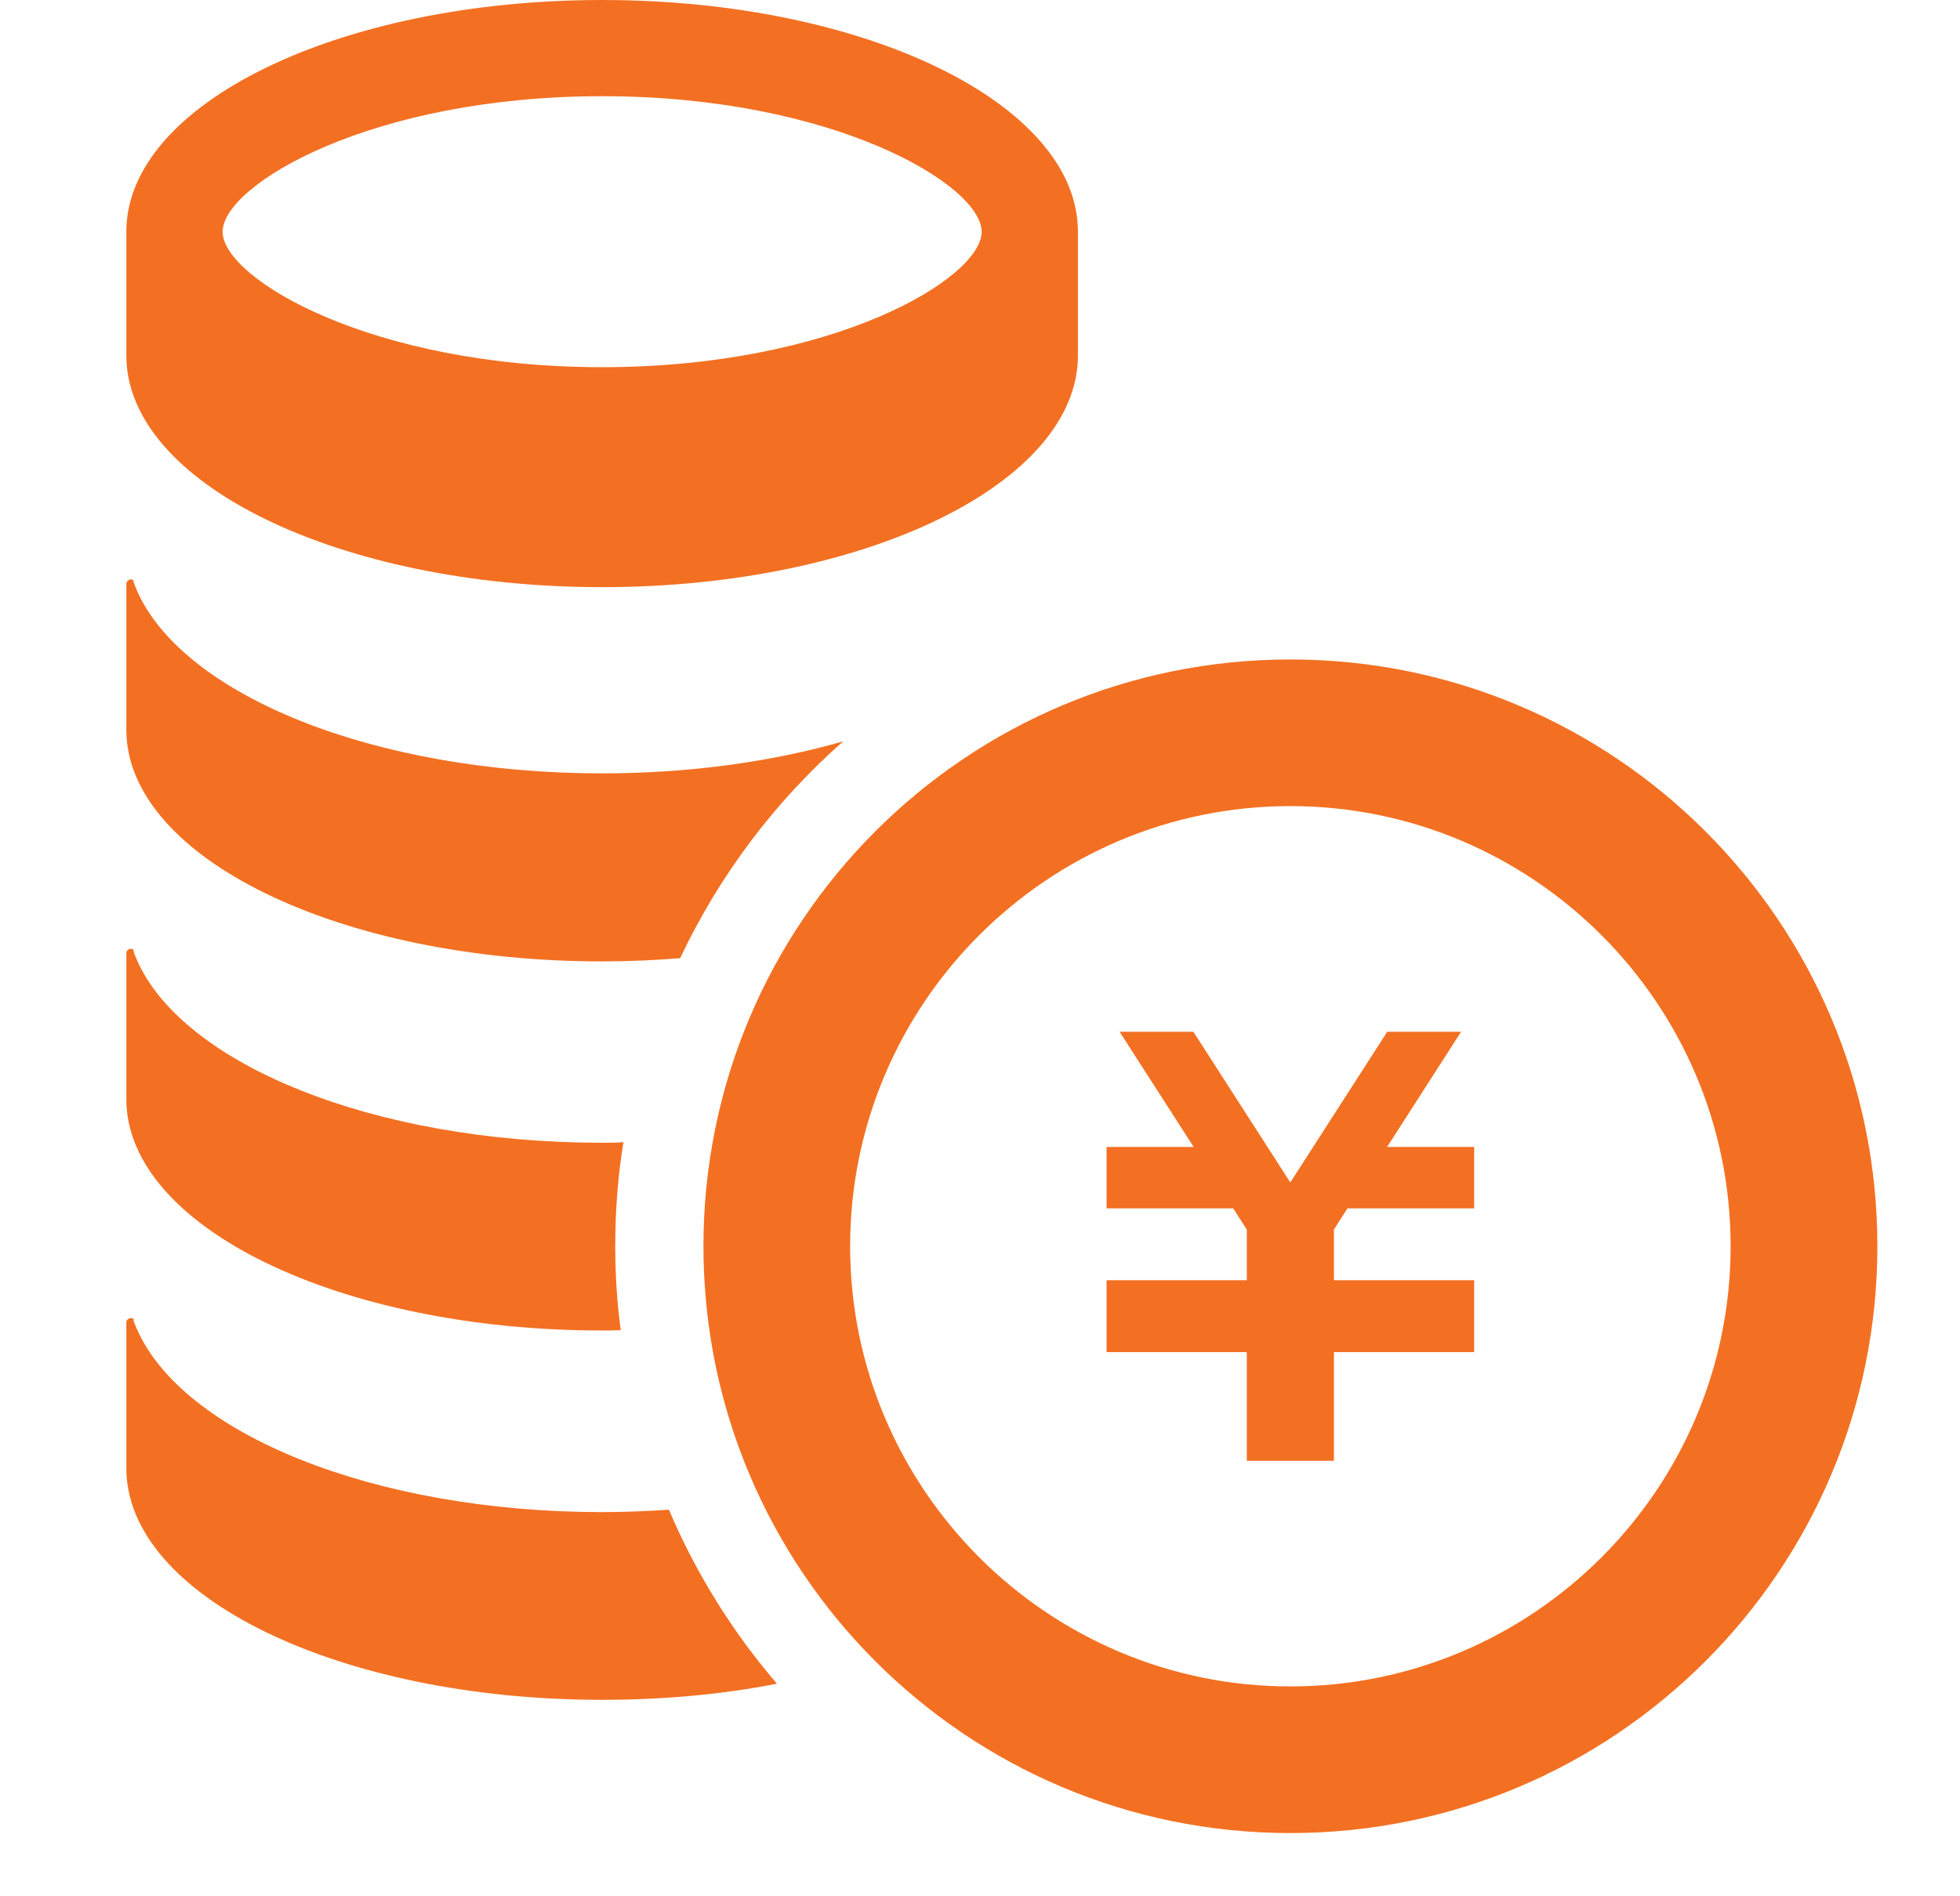
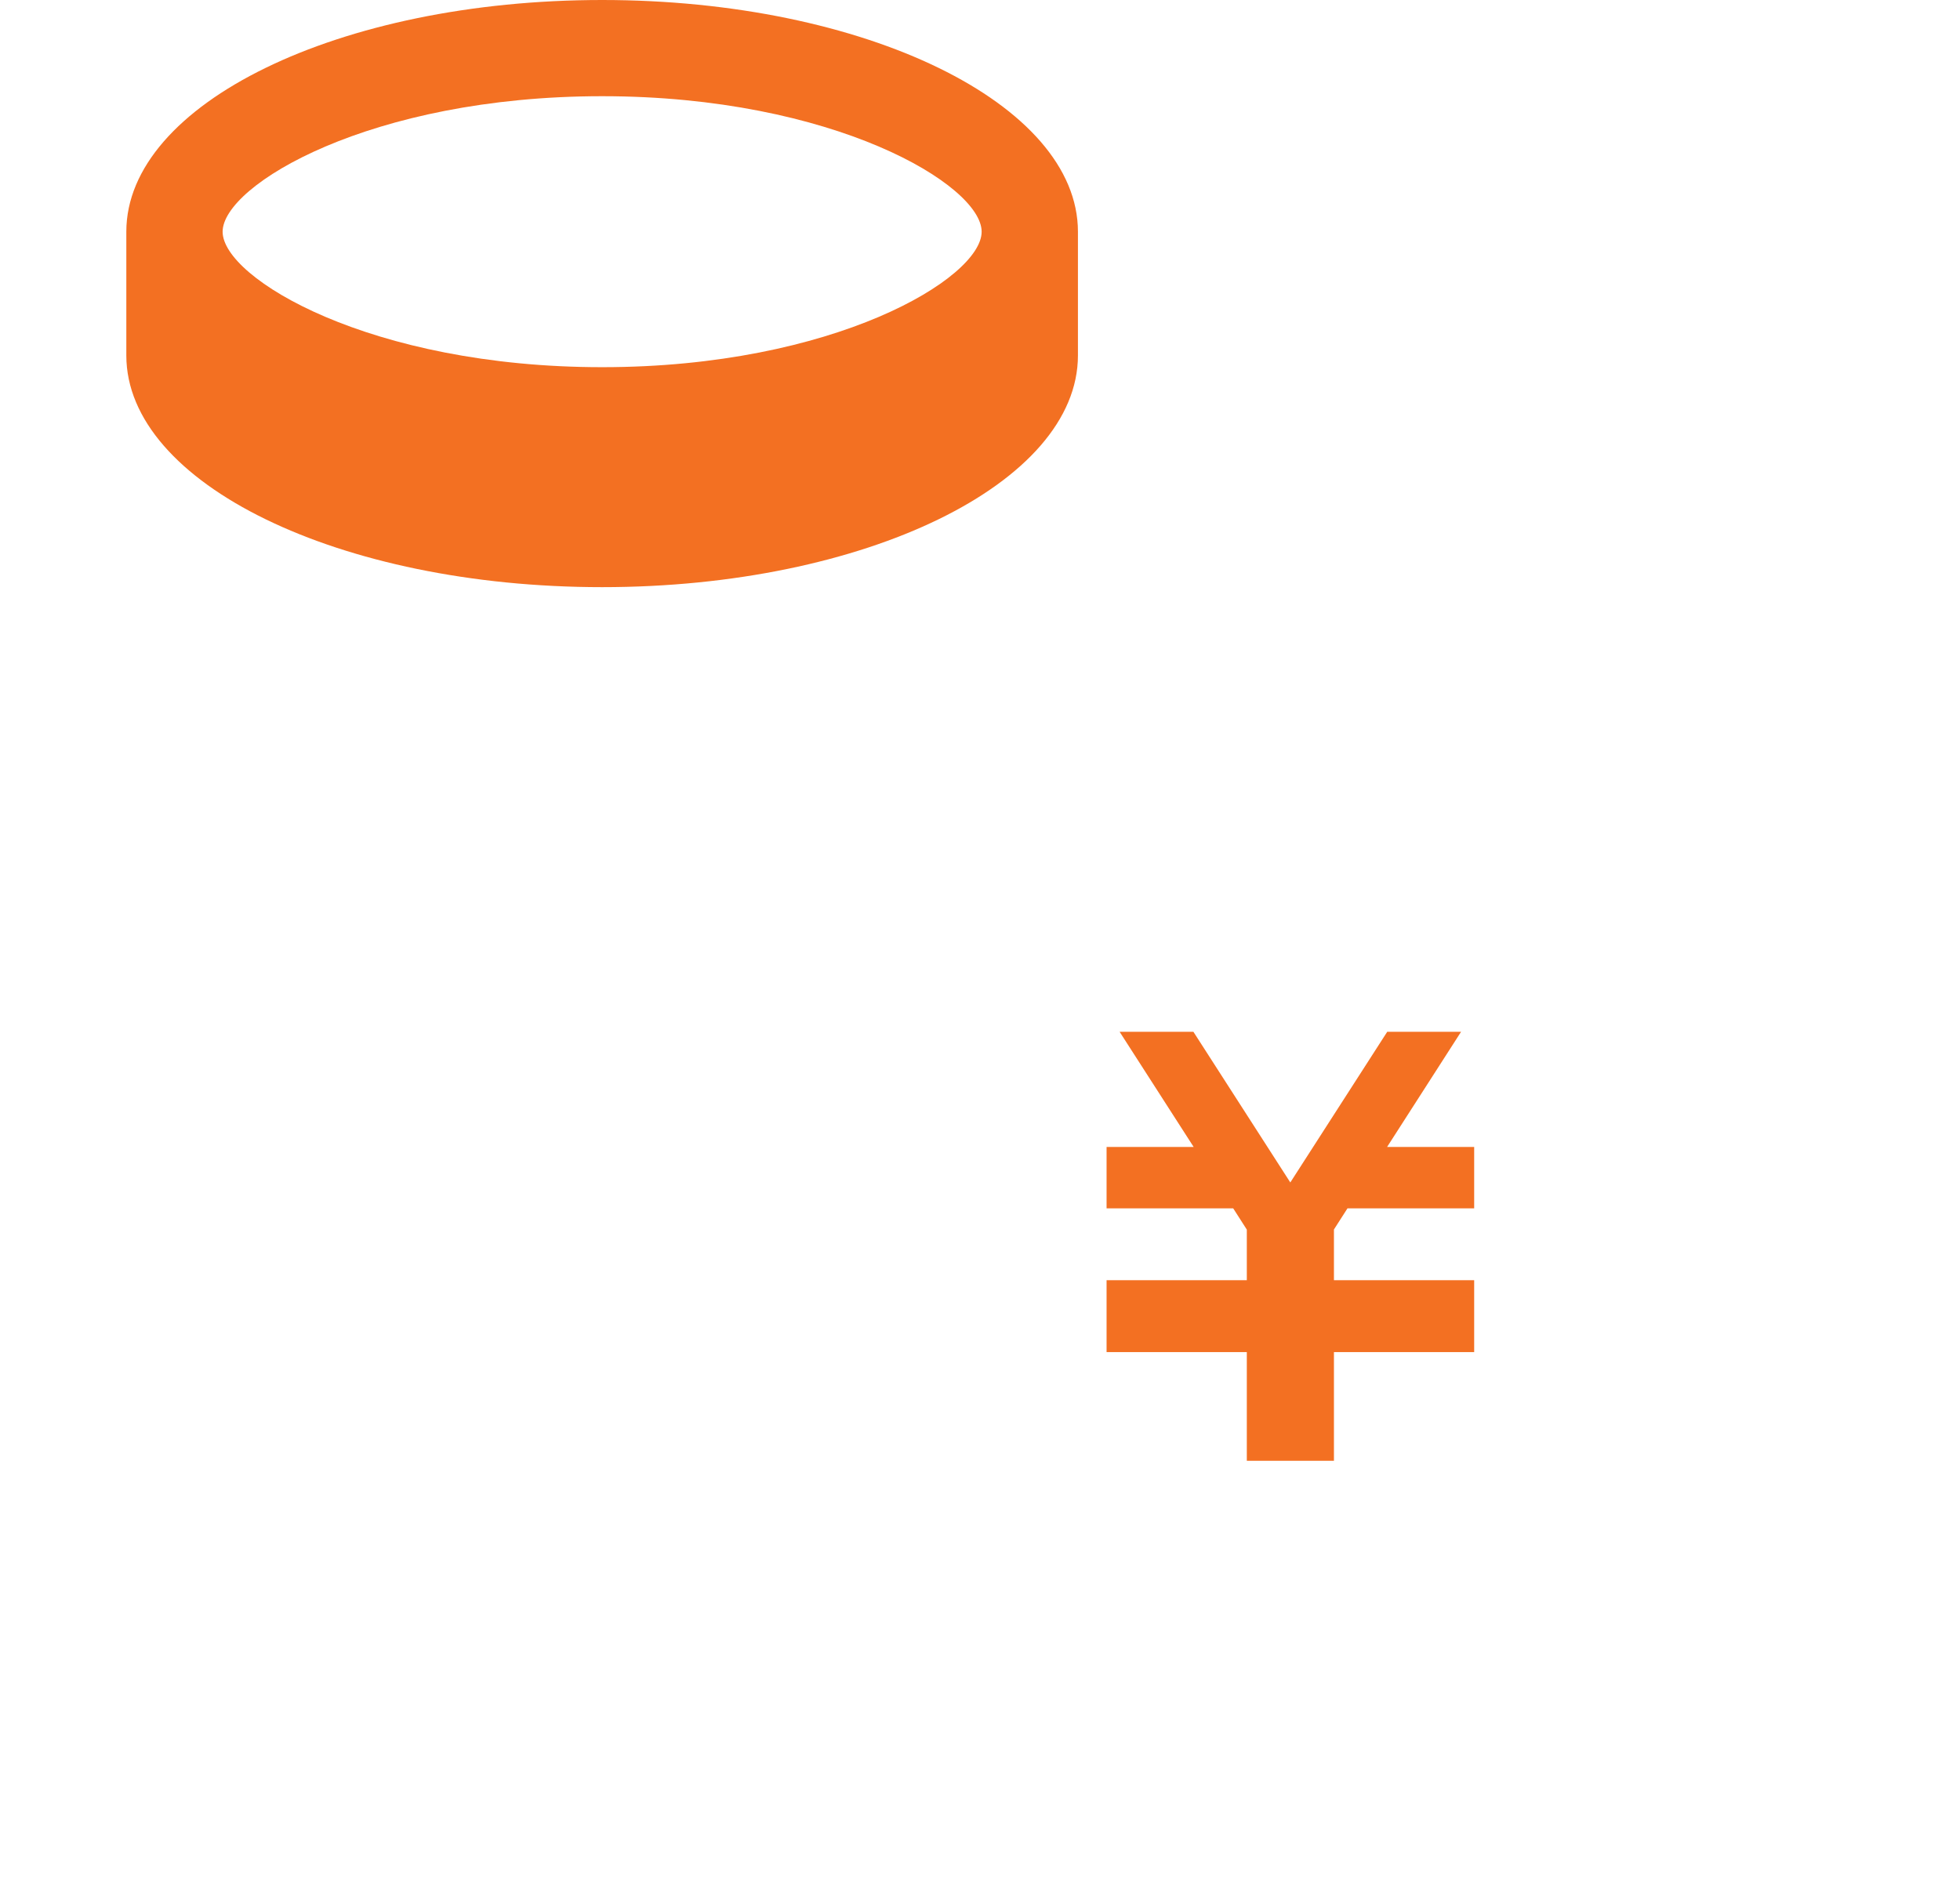
<svg xmlns="http://www.w3.org/2000/svg" width="31" height="30" viewBox="0 0 31 30" fill="none">
  <path d="M9.524 0C5.367 0 1.998 1.641 1.998 3.666V5.623C1.998 7.648 5.367 9.289 9.524 9.289C13.679 9.289 17.049 7.648 17.049 5.623V3.666C17.049 1.641 13.679 0 9.524 0ZM9.524 1.522C13.188 1.522 15.526 2.929 15.526 3.666C15.526 4.402 13.188 5.809 9.524 5.809C5.858 5.809 3.521 4.402 3.521 3.666C3.521 2.929 5.858 1.522 9.524 1.522Z" fill="#F37022" />
-   <path d="M9.523 12.235C10.915 12.235 12.219 12.049 13.337 11.728C12.26 12.675 11.379 13.845 10.757 15.159C10.357 15.191 9.945 15.21 9.523 15.21C5.368 15.21 1.998 13.566 1.998 11.542V9.241C1.998 9.204 2.026 9.171 2.063 9.167C2.081 9.162 2.1 9.171 2.114 9.19C2.105 9.19 2.114 9.217 2.165 9.342C2.893 10.995 5.91 12.235 9.523 12.235Z" fill="#F37022" />
-   <path d="M9.731 19.717C9.731 20.168 9.759 20.609 9.818 21.044C9.722 21.049 9.624 21.049 9.523 21.049C5.368 21.049 1.998 19.41 1.998 17.387V15.08C1.998 15.047 2.026 15.015 2.063 15.01C2.093 15.007 2.113 15.024 2.127 15.046C2.109 15.023 2.09 15.01 2.165 15.187C2.893 16.839 5.91 18.079 9.523 18.079C9.634 18.079 9.75 18.079 9.861 18.069C9.772 18.608 9.731 19.155 9.731 19.717Z" fill="#F37022" />
-   <path d="M12.288 26.637C11.434 26.805 10.502 26.892 9.523 26.892C5.368 26.892 1.998 25.254 1.998 23.226V20.923C1.998 20.886 2.026 20.858 2.063 20.854C2.091 20.849 2.118 20.863 2.128 20.891C2.109 20.868 2.086 20.845 2.165 21.026C2.893 22.683 5.91 23.922 9.523 23.922C9.879 23.922 10.237 23.907 10.58 23.884C11.007 24.892 11.588 25.821 12.288 26.637Z" fill="#F37022" />
  <path d="M23.316 19.117H21.312L21.098 19.451V20.253H23.316V20.256V21.228V21.391H21.098V23.11H19.72V21.391H17.502V21.228V20.256V20.253H19.72V19.453L19.505 19.117H17.502V18.145H18.879L17.708 16.323H18.875L20.408 18.707L21.941 16.323H23.109L21.939 18.145H23.316V19.117Z" fill="#F37022" />
-   <path d="M20.408 12.753C24.247 12.753 27.372 15.877 27.372 19.716C27.372 23.556 24.248 26.68 20.408 26.68C16.57 26.68 13.446 23.556 13.446 19.716C13.446 15.877 16.57 12.753 20.408 12.753ZM20.408 10.433C15.281 10.433 11.126 14.589 11.126 19.716C11.126 24.844 15.281 29 20.408 29C25.536 29 29.693 24.844 29.693 19.716C29.693 14.589 25.536 10.433 20.408 10.433Z" fill="#F37022" />
</svg>